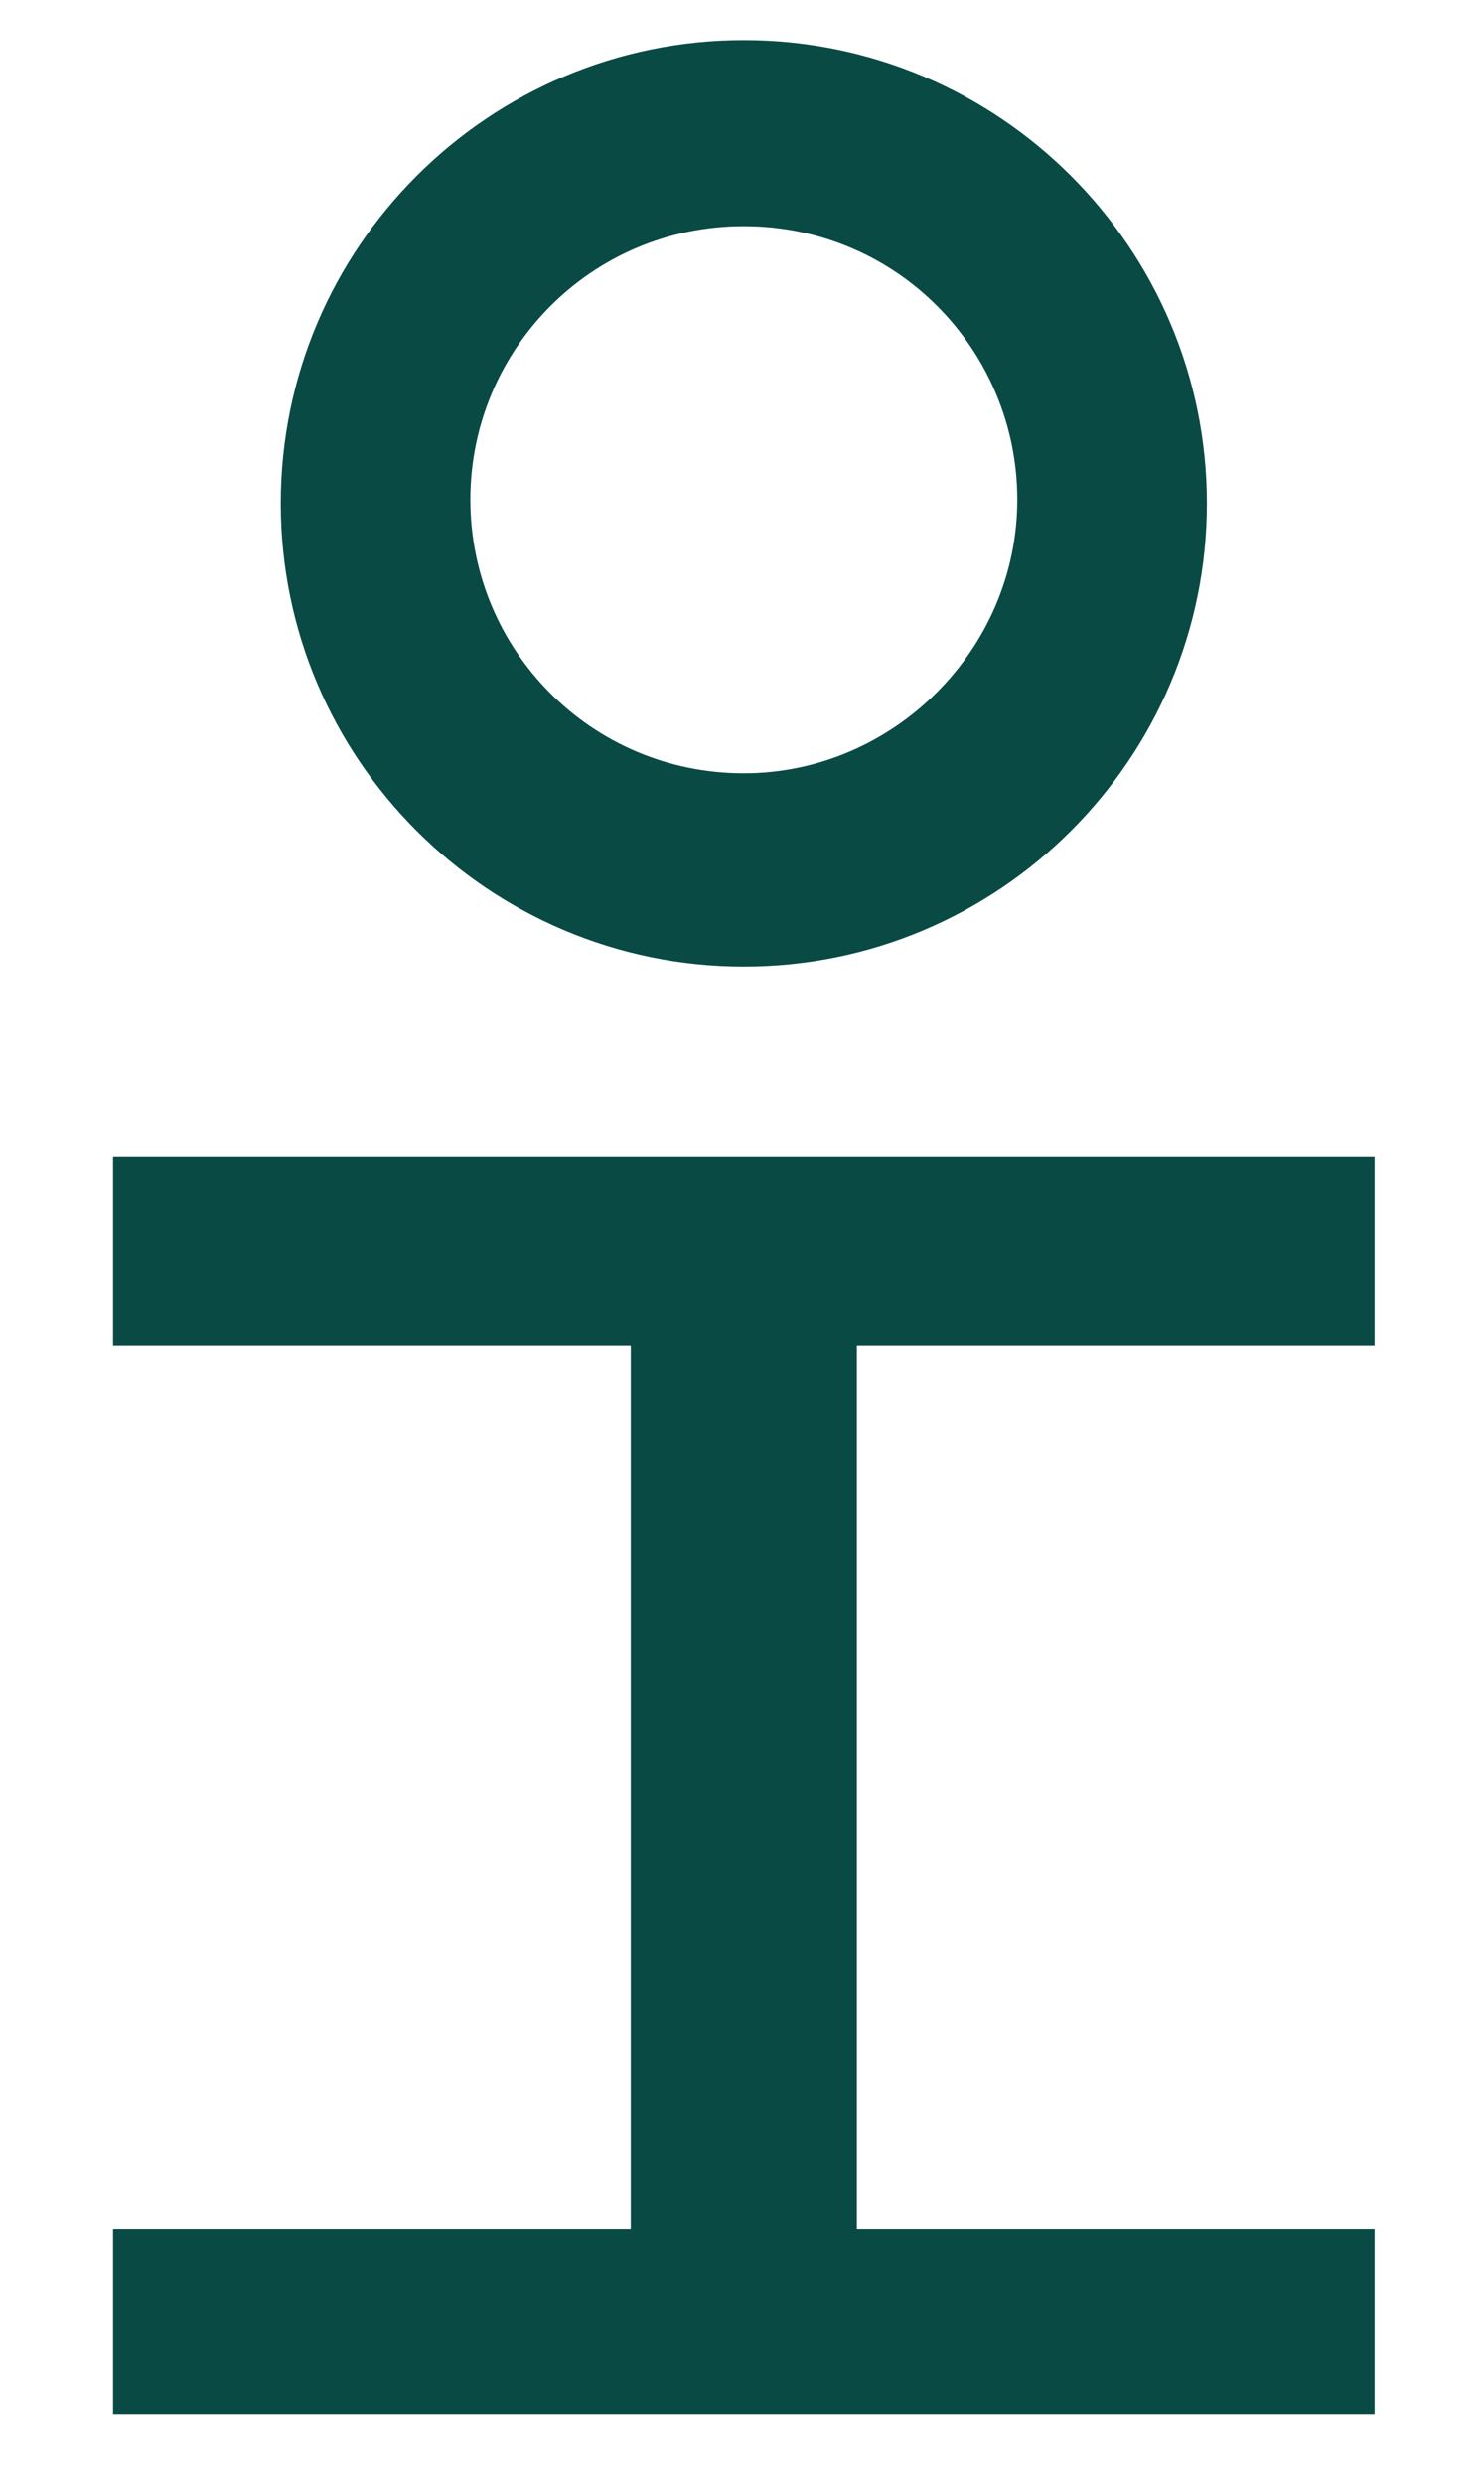
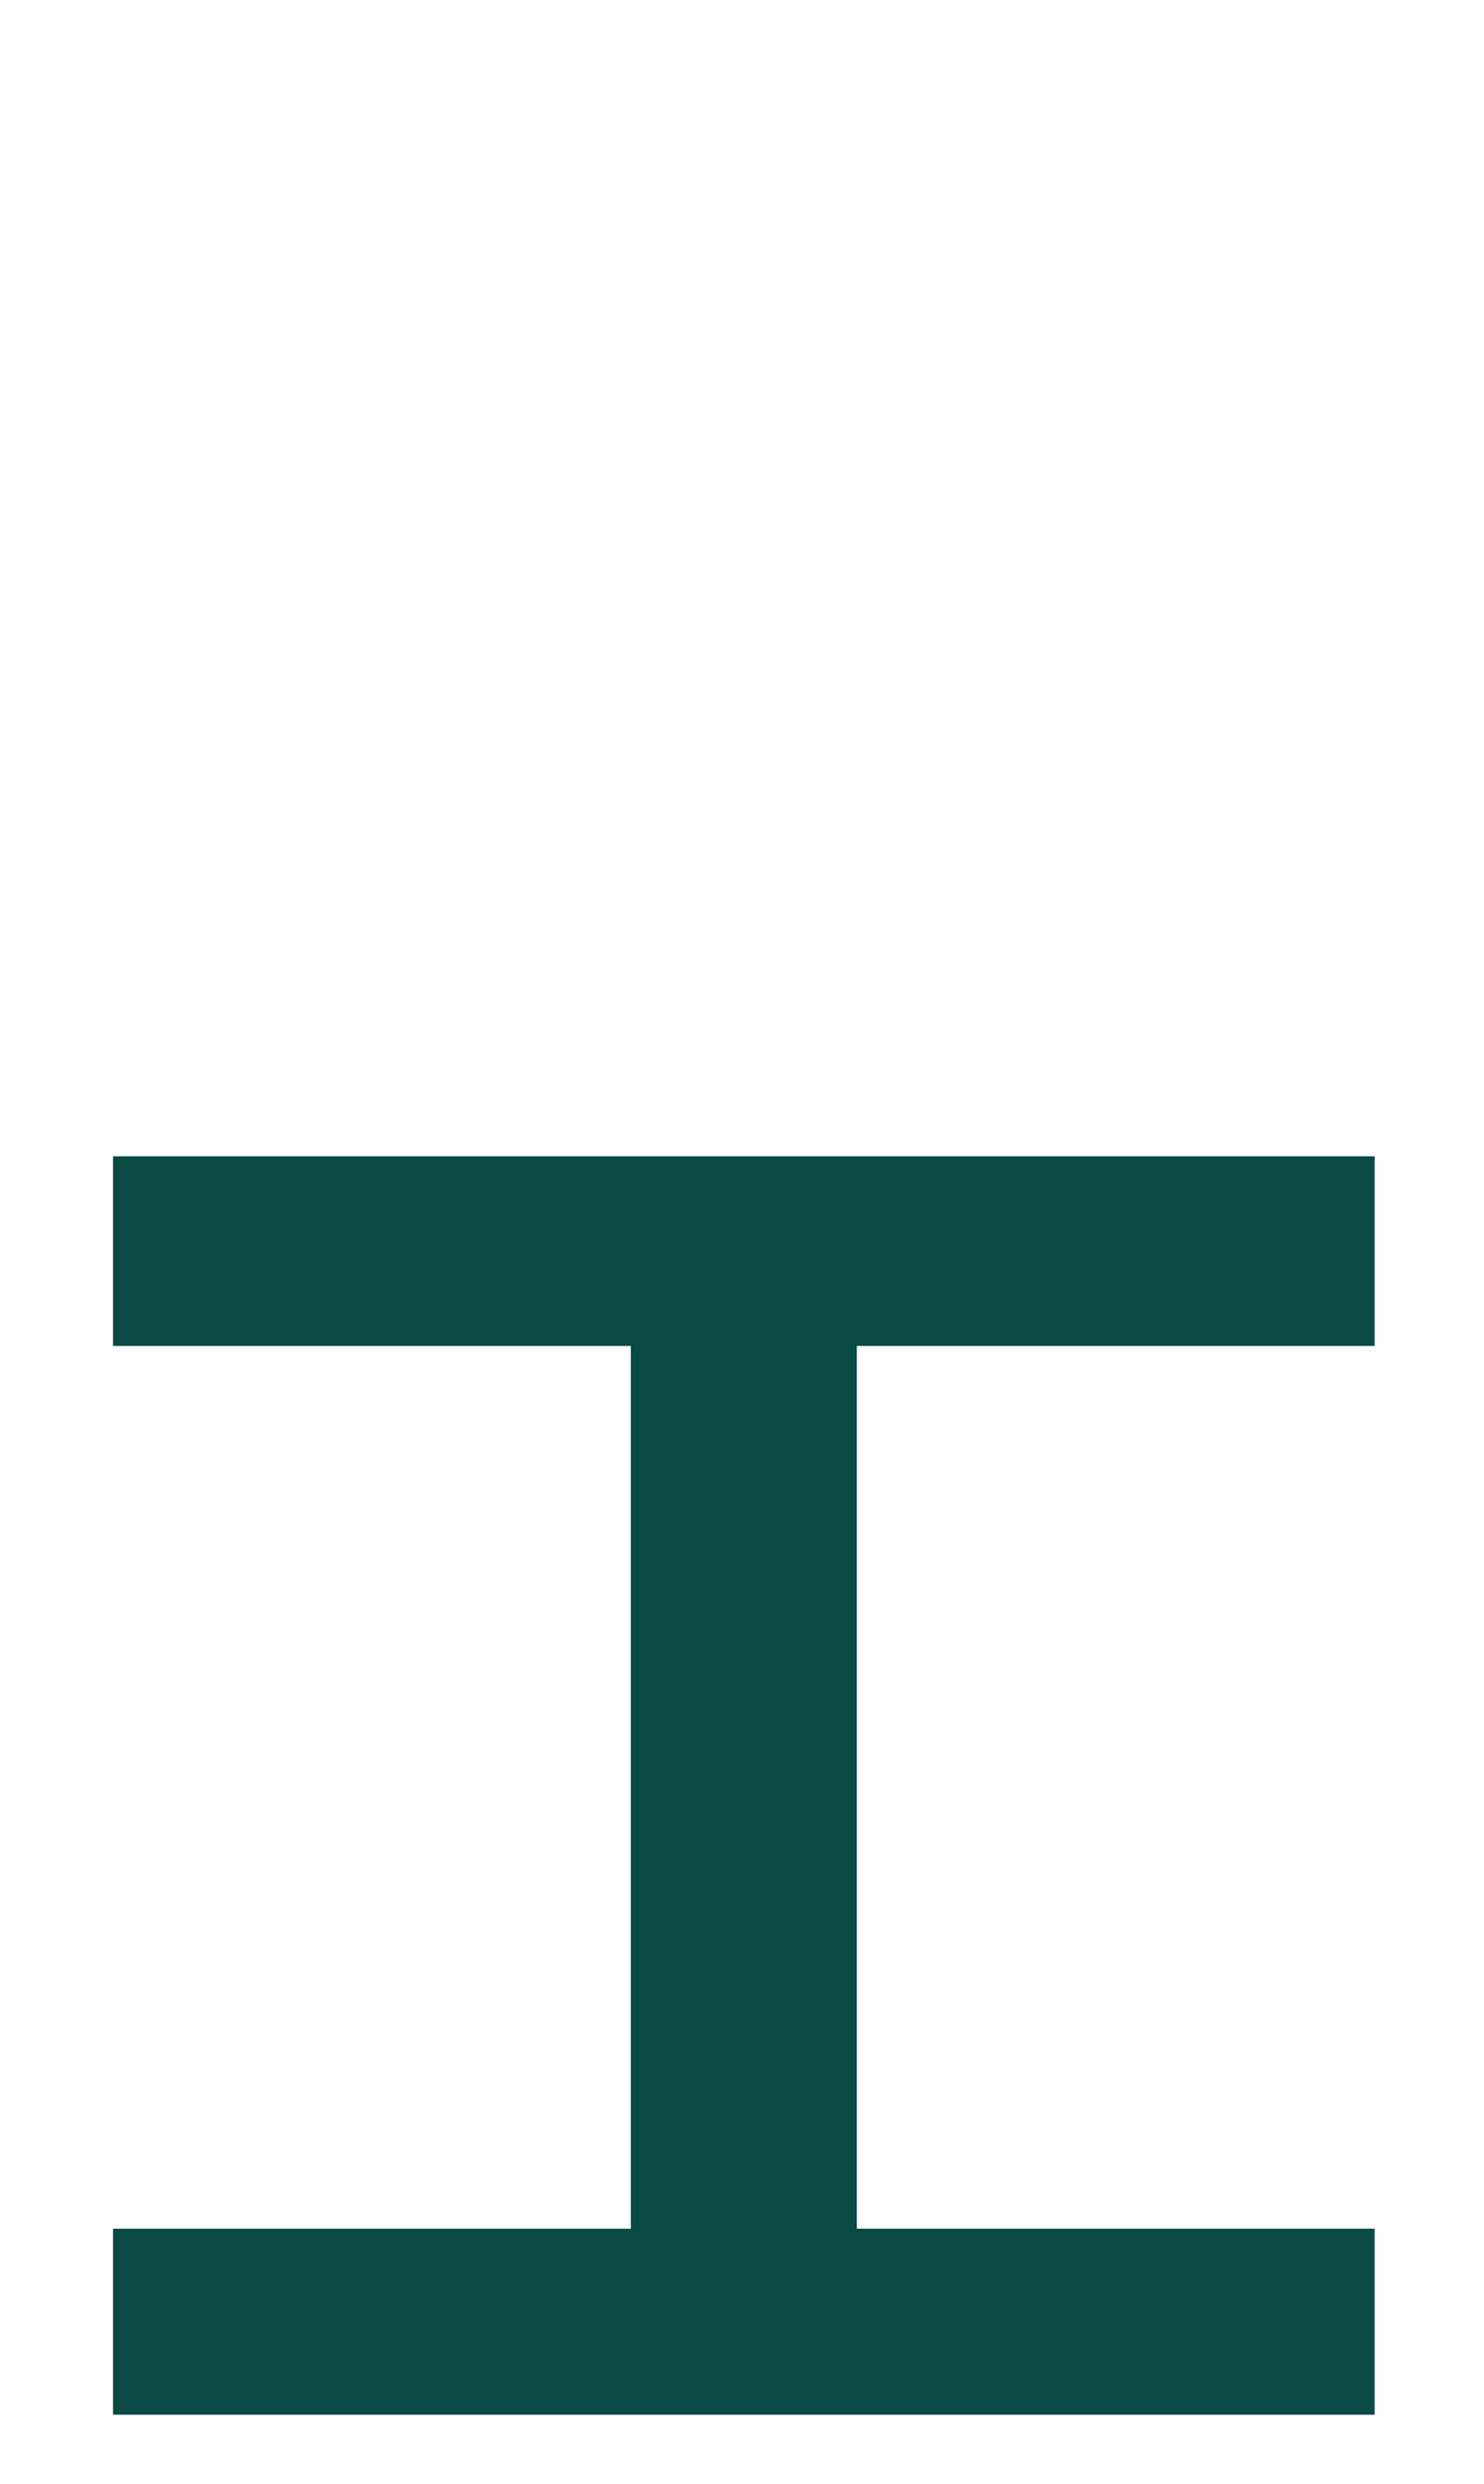
<svg xmlns="http://www.w3.org/2000/svg" version="1.2" baseProfile="tiny" id="Ebene_1" x="0px" y="0px" viewBox="0 0 40.7 68.1" overflow="visible" xml:space="preserve">
  <g>
    <polygon fill="#0A4A45" points="17.3,61.1 3.1,61.1 3.1,66.2 37.7,66.2 37.7,61.1 23.5,61.1 23.5,36.9 37.7,36.9 37.7,31.7    3.1,31.7 3.1,36.9 17.3,36.9  " />
-     <path fill="#0A4A45" d="M20.4,6.2c4.2,0,7.5,3.4,7.5,7.5s-3.4,7.5-7.5,7.5c-4.2,0-7.5-3.4-7.5-7.5S16.2,6.2,20.4,6.2 M20.4,1.1   c-7,0-12.7,5.7-12.7,12.7s5.7,12.7,12.7,12.7s12.7-5.7,12.7-12.7S27.4,1.1,20.4,1.1L20.4,1.1z" />
  </g>
</svg>